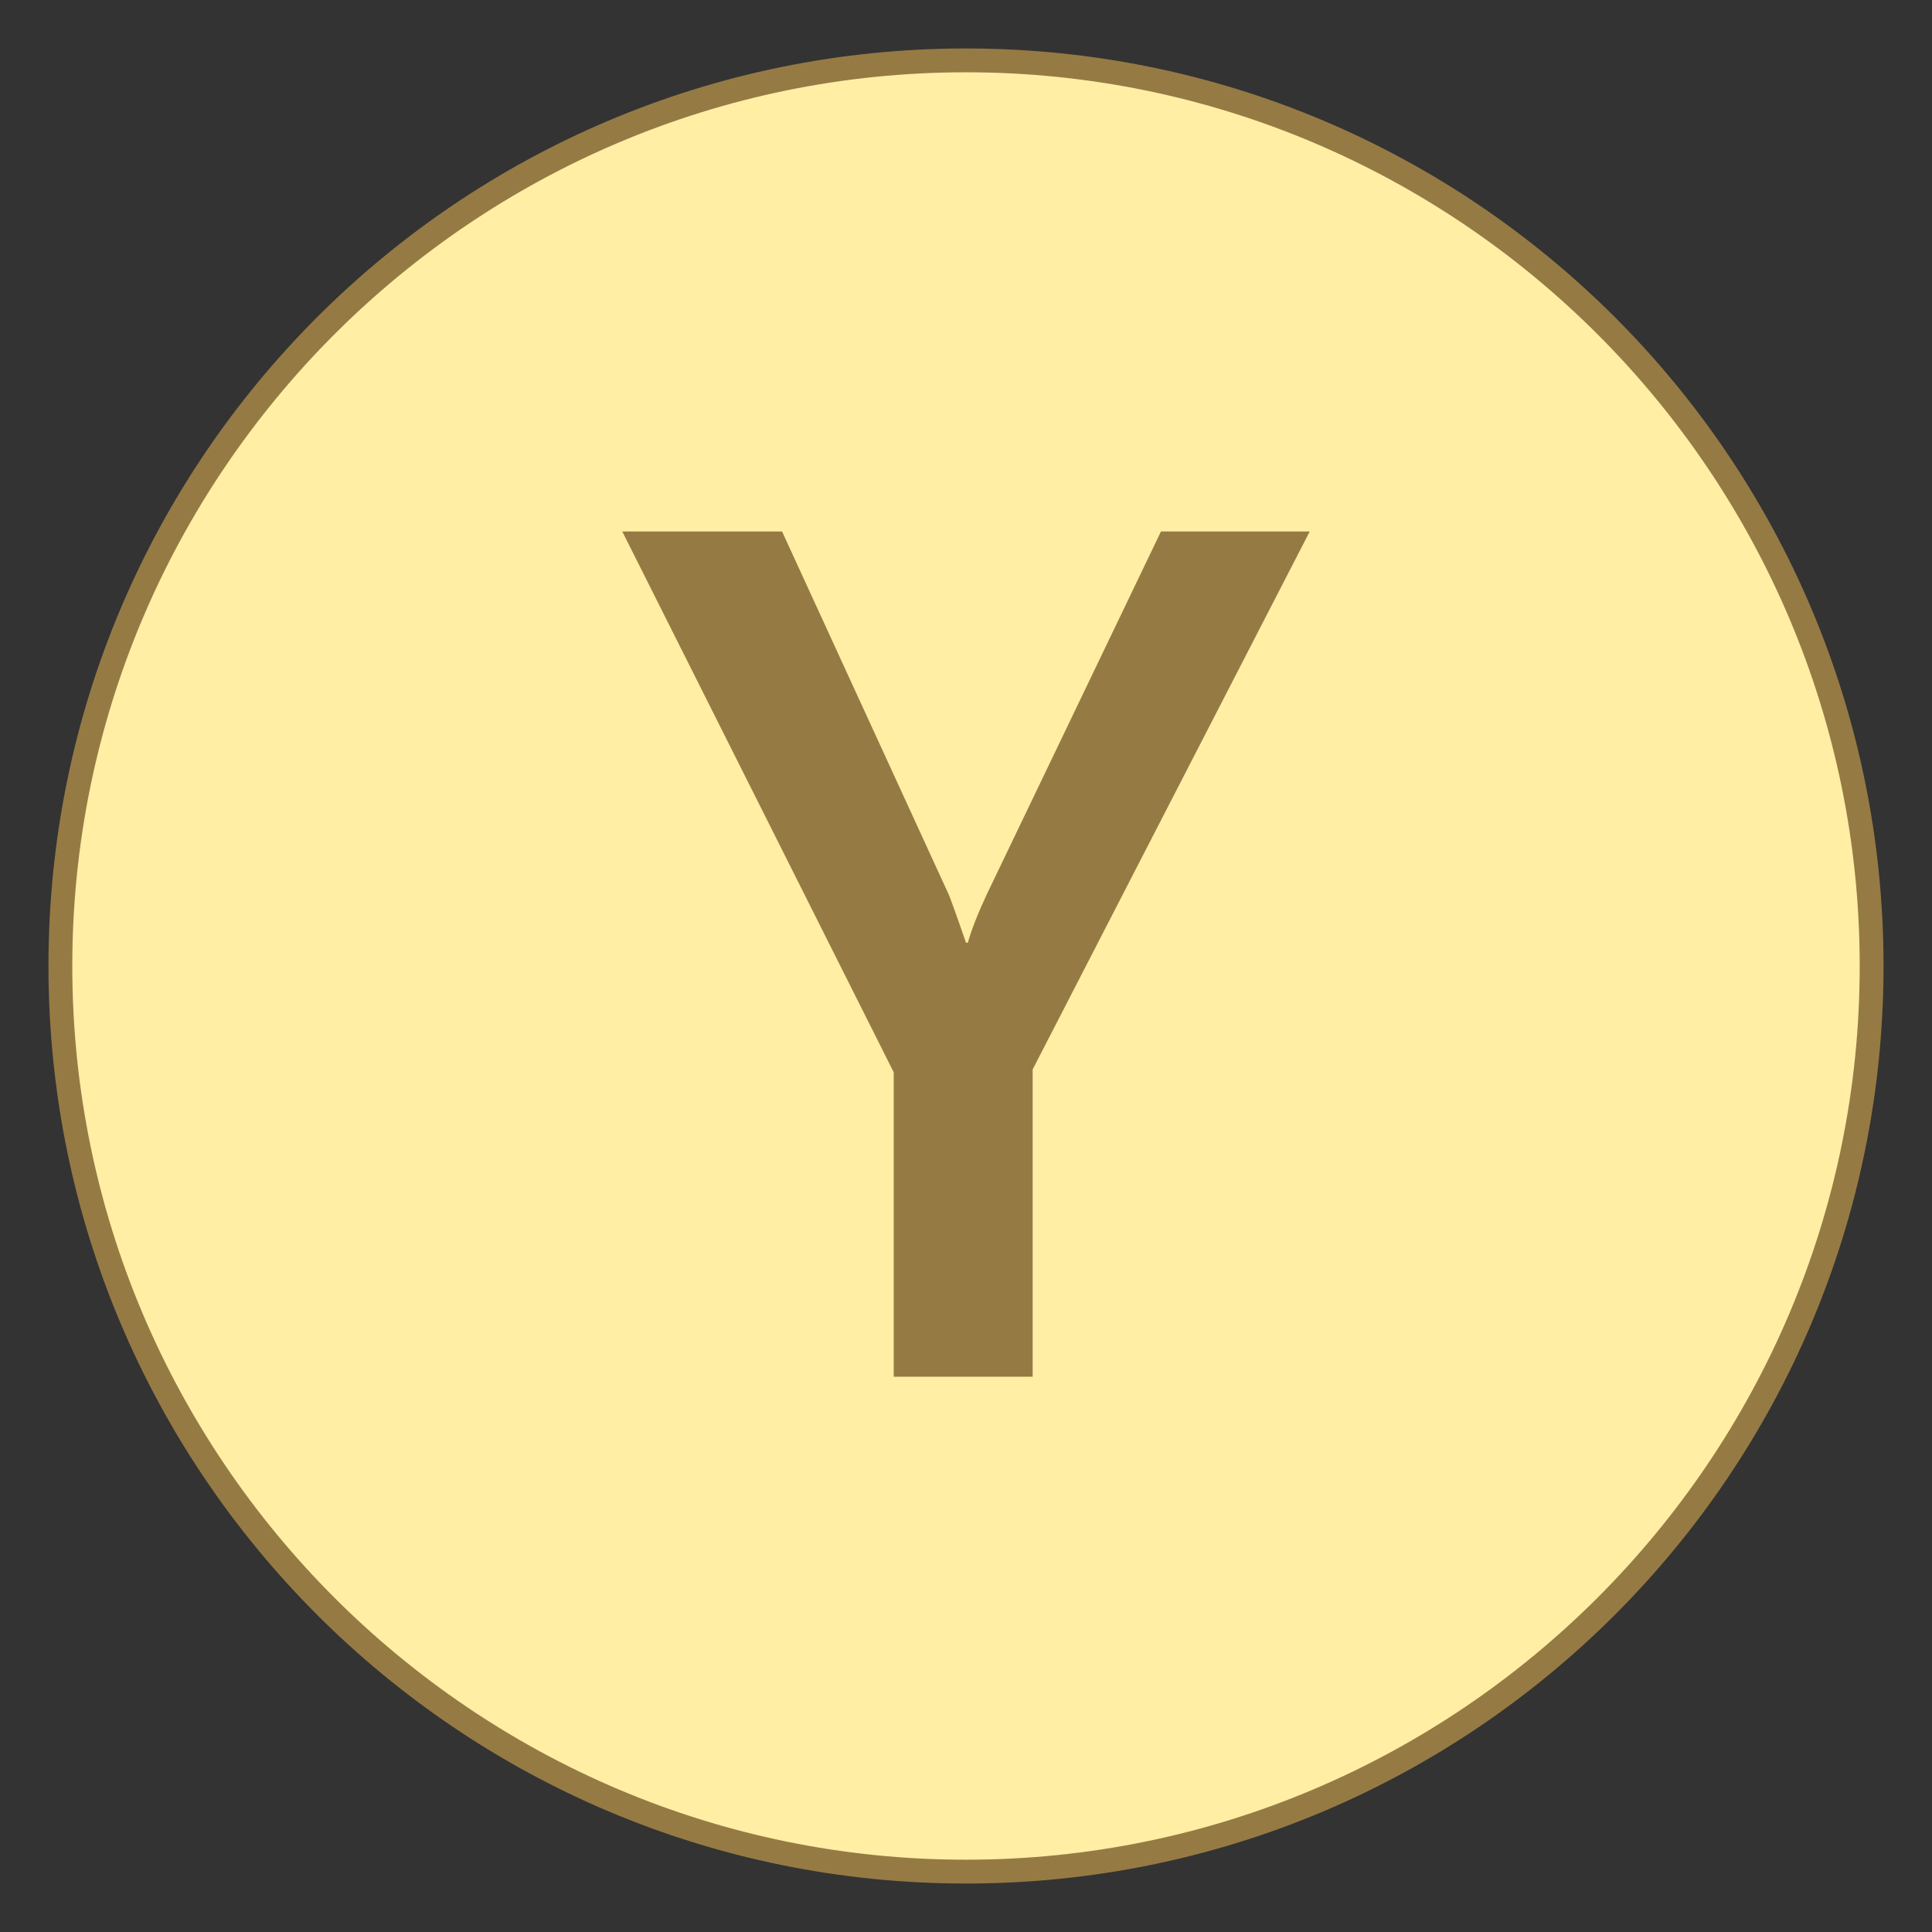
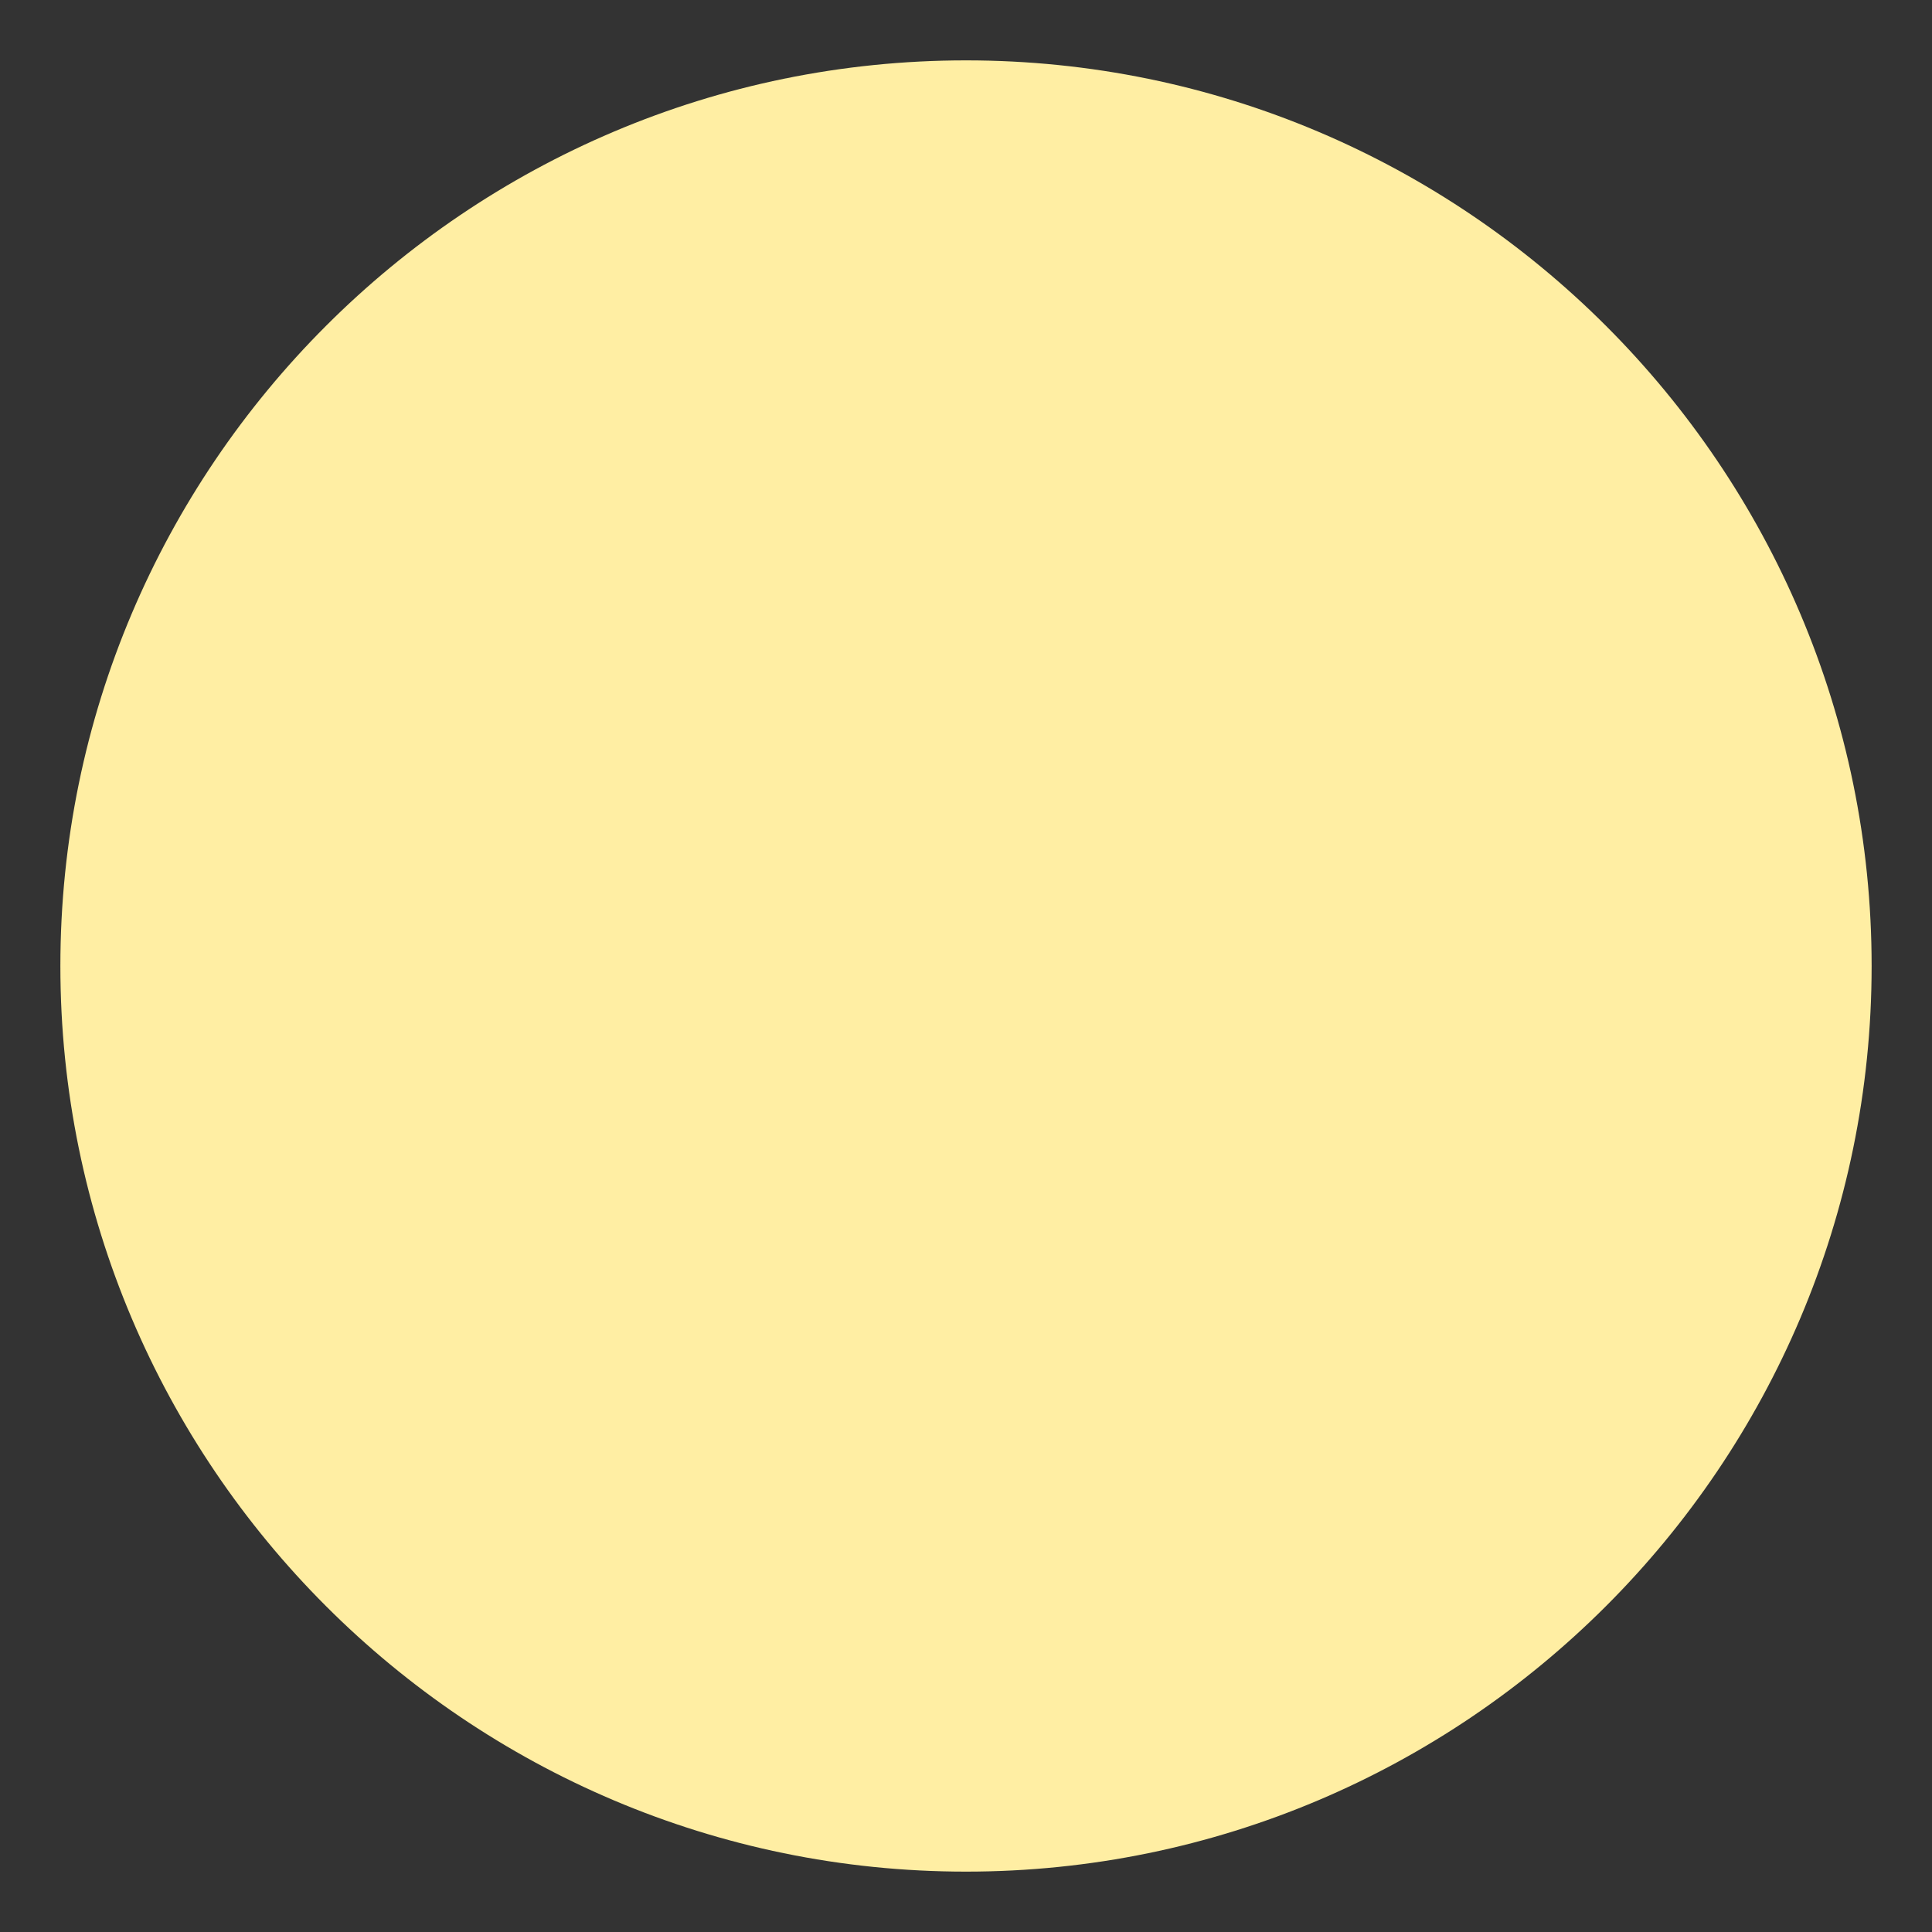
<svg xmlns="http://www.w3.org/2000/svg" width="24pt" height="24pt" viewBox="0 0 24 24" version="1.1">
  <rect x="0" y="0" width="24" height="24" fill="#333333" stroke="none" />
  <g id="surface29015">
    <path style=" stroke:none;fill-rule:nonzero;fill:rgb(100%,93.333%,63.922%);fill-opacity:1;" d="M 12 23.25 C 5.797 23.25 0.75 18.203 0.75 12 C 0.75 5.797 5.797 0.75 12 0.75 C 18.203 0.75 23.25 5.797 23.25 12 C 23.25 18.203 18.203 23.25 12 23.25 Z M 12 23.25 " />
-     <path style=" stroke:none;fill-rule:nonzero;fill:rgb(58.824%,47.843%,26.667%);fill-opacity:1;" d="M 12 0.898 C 18.121 0.898 23.102 5.879 23.102 12 C 23.102 18.121 18.121 23.102 12 23.102 C 5.879 23.102 0.898 18.121 0.898 12 C 0.898 5.879 5.879 0.898 12 0.898 M 12 0.602 C 5.703 0.602 0.602 5.703 0.602 12 C 0.602 18.297 5.703 23.398 12 23.398 C 18.297 23.398 23.398 18.297 23.398 12 C 23.398 5.703 18.297 0.602 12 0.602 Z M 12 0.602 " />
-     <path style=" stroke:none;fill-rule:nonzero;fill:rgb(58.824%,47.843%,26.667%);fill-opacity:1;" d="M 16.27 6.602 L 12.828 13.285 L 12.828 17.102 L 11.102 17.102 L 11.102 13.32 L 7.73 6.602 L 9.715 6.602 L 11.781 11.102 C 11.805 11.156 11.879 11.359 12 11.711 L 12.023 11.711 C 12.066 11.555 12.145 11.352 12.262 11.102 L 14.422 6.602 Z M 16.27 6.602 " />
  </g>
</svg>